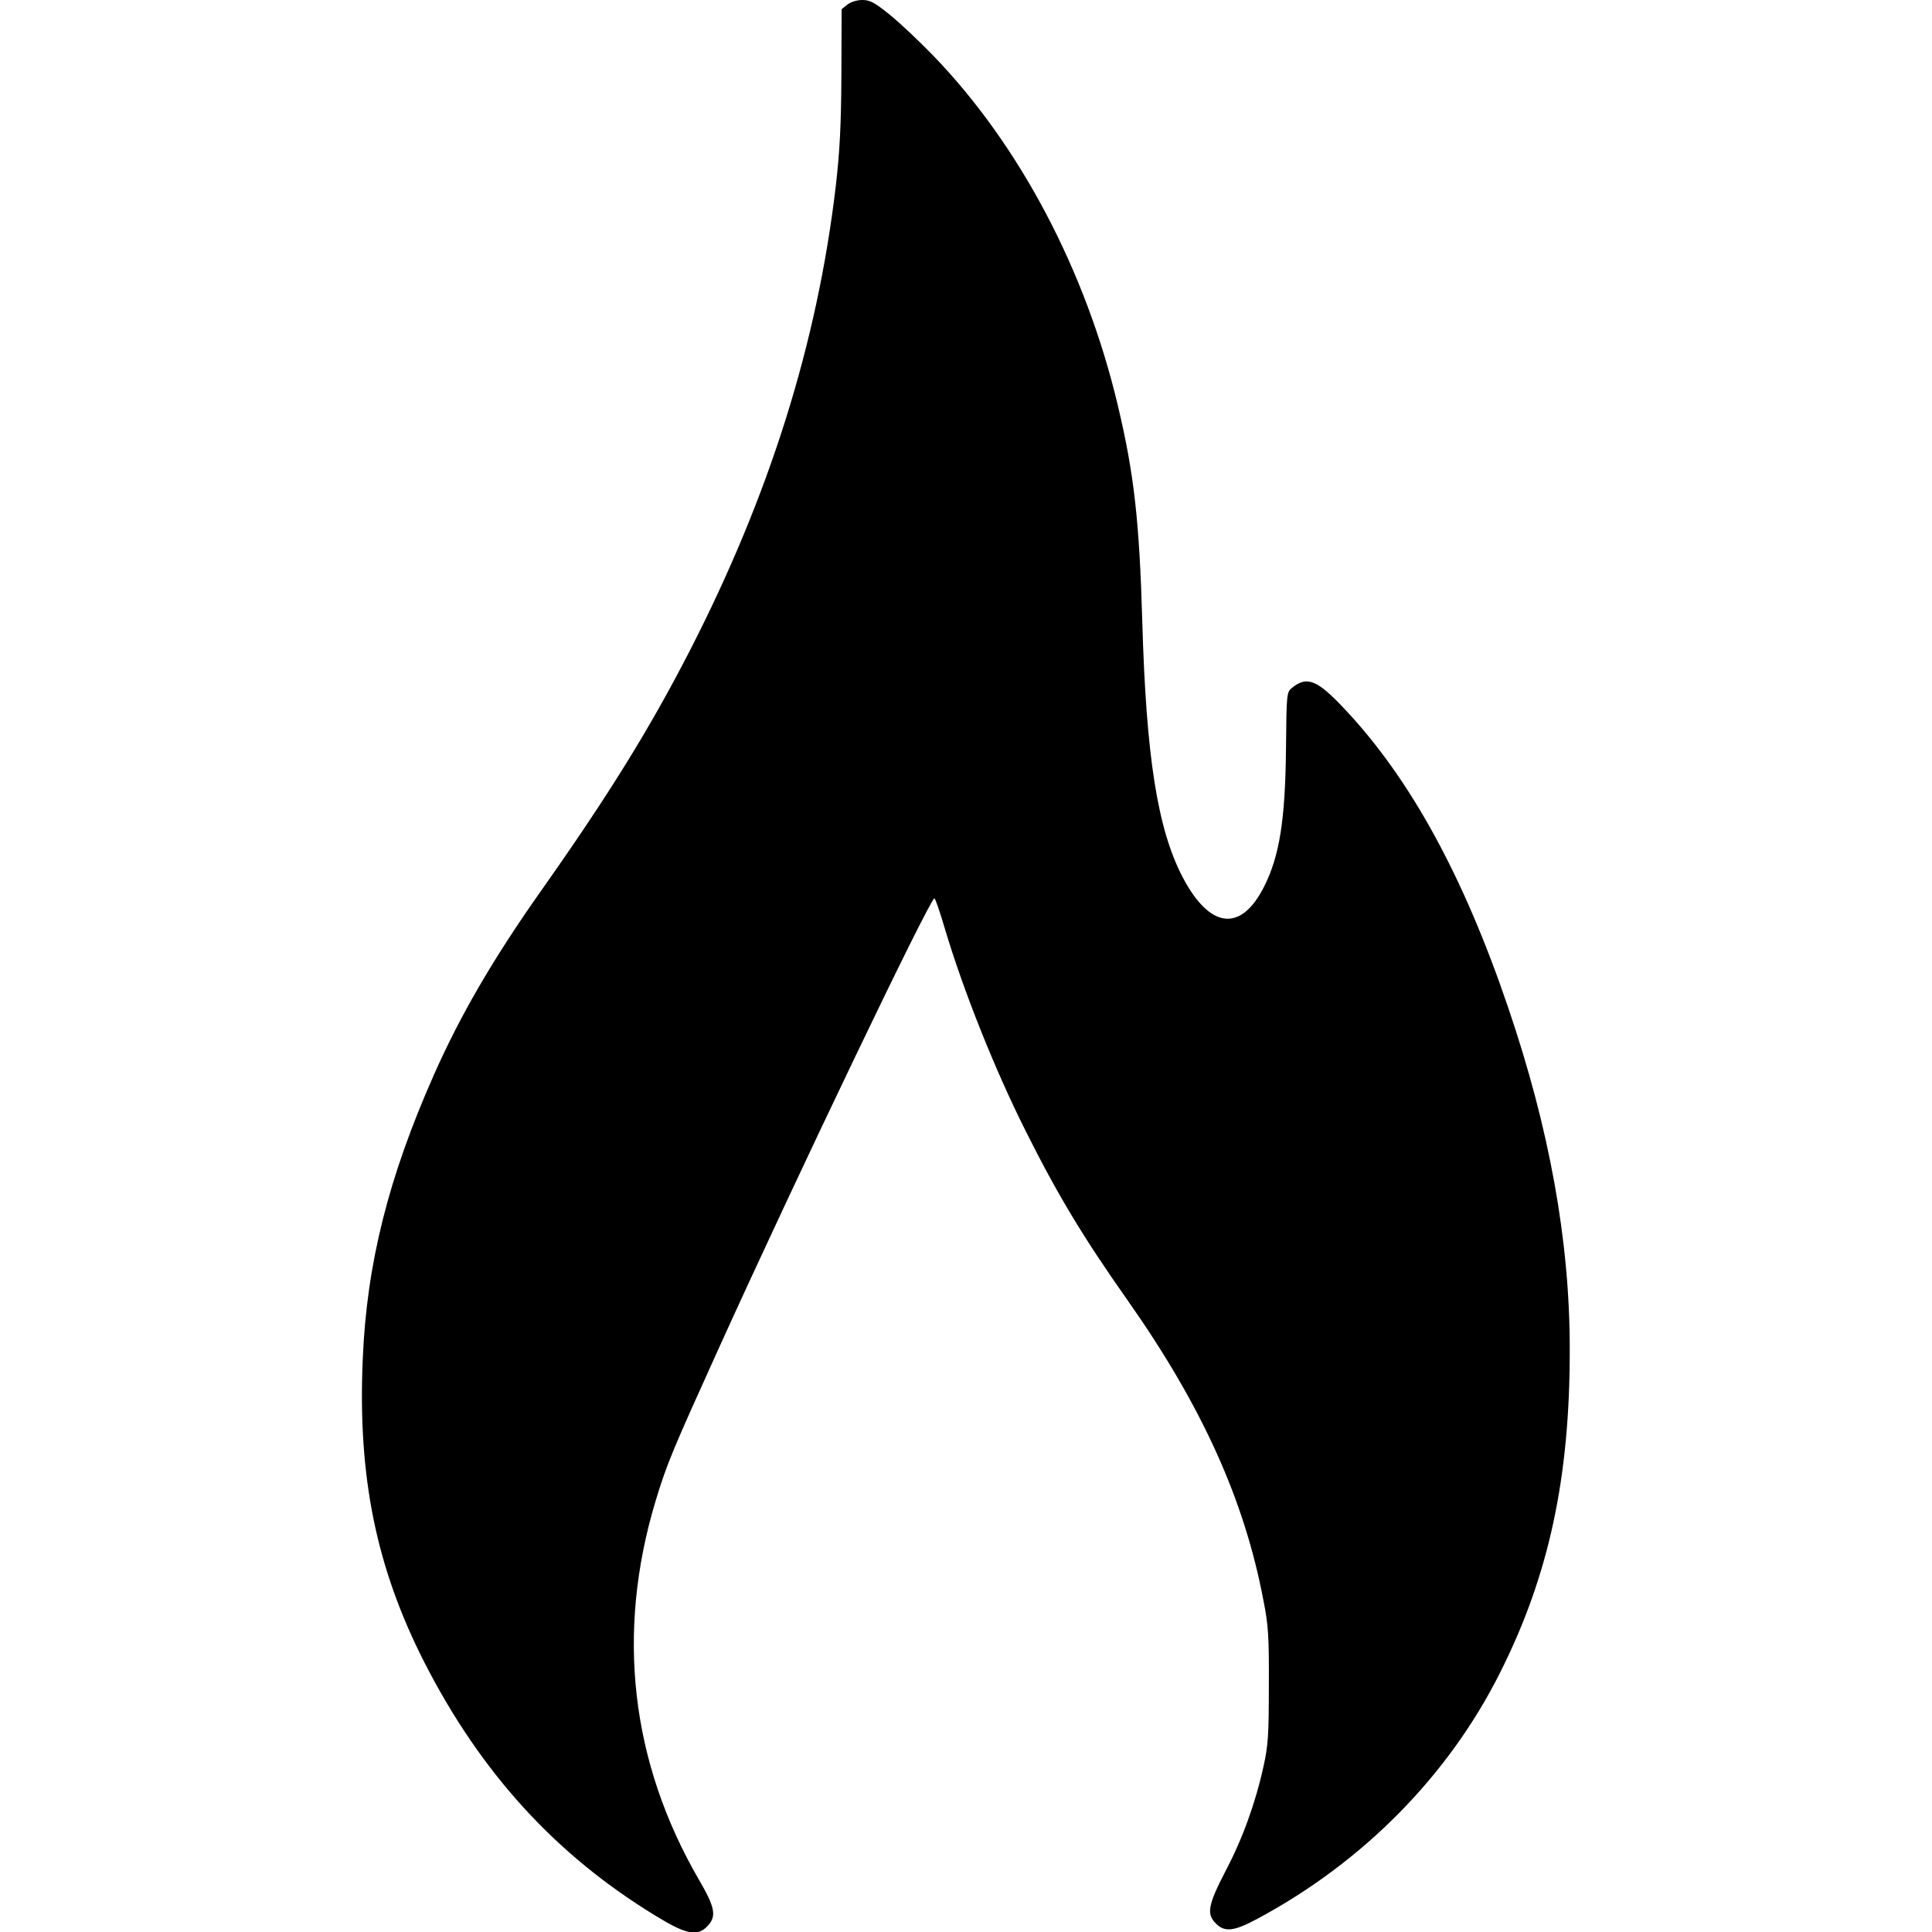
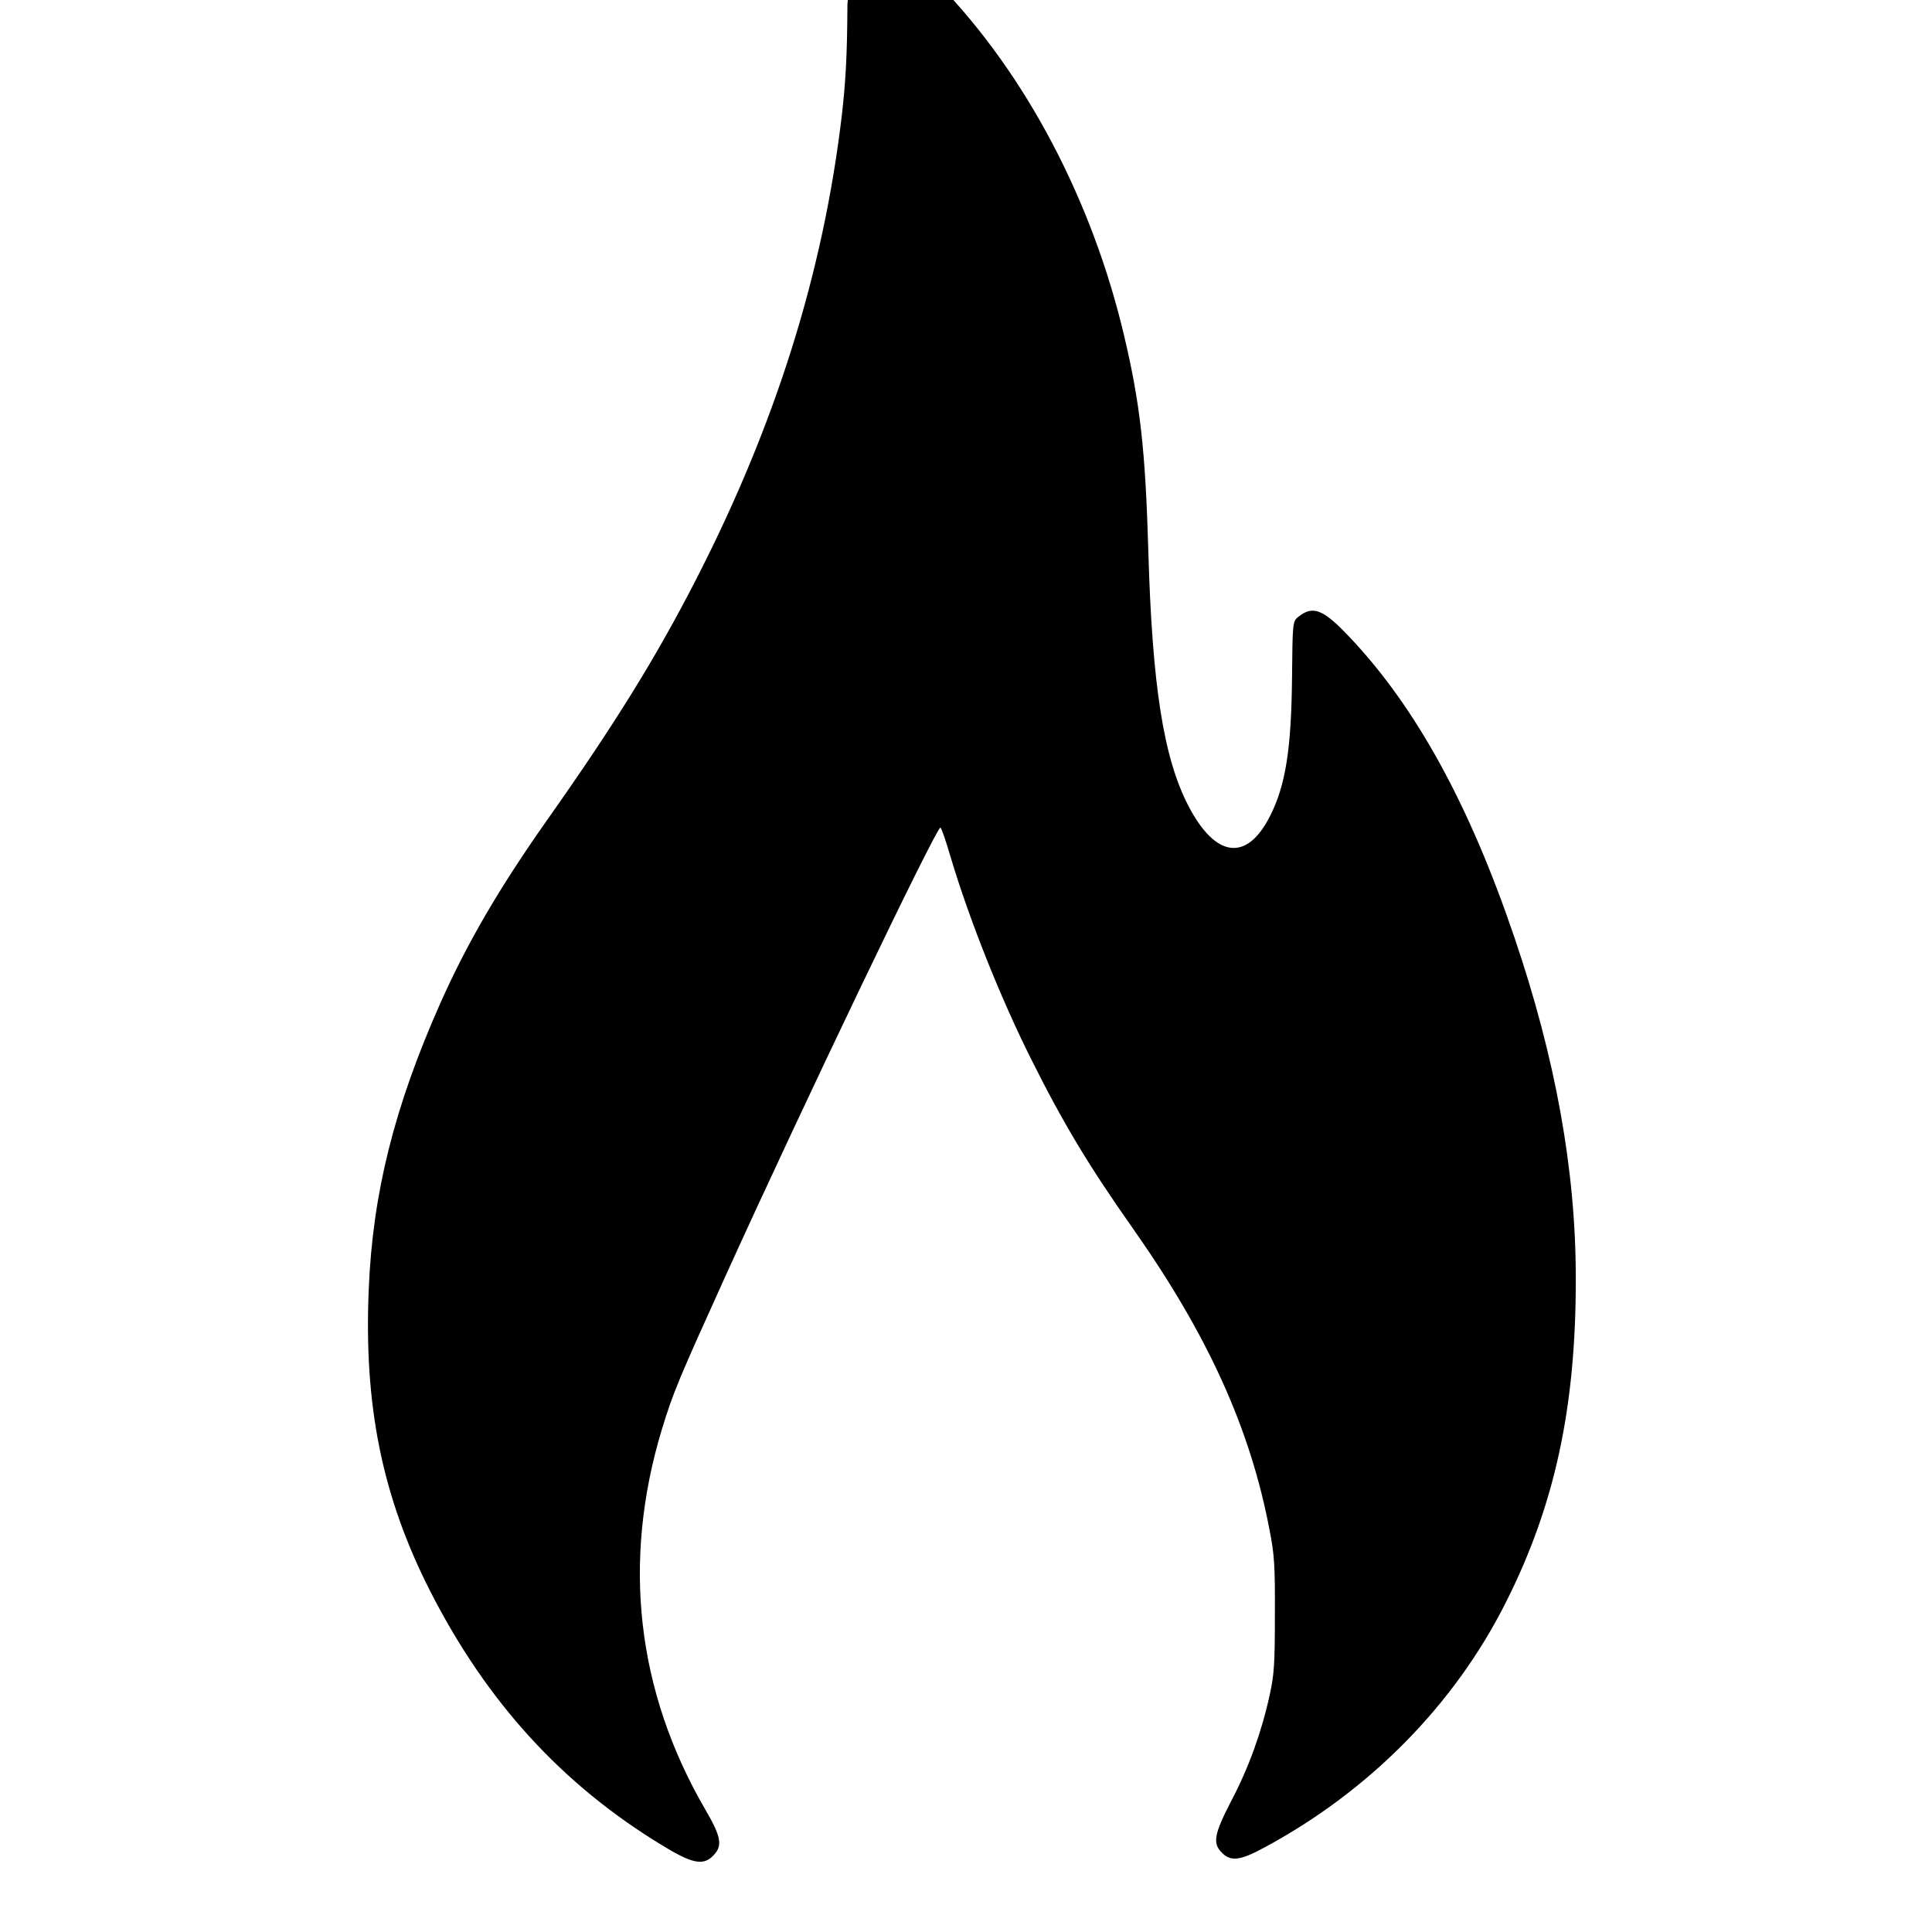
<svg xmlns="http://www.w3.org/2000/svg" version="1.0" width="800px" height="800px" viewBox="0 0 800 800" preserveAspectRatio="xMidYMid meet">
  <g transform="translate(0,800) scale(0.1,-0.1)" fill="#000000" stroke="none">
-     <path d="M3509 7981 l-24 -19 -1 -274 c-1 -210 -7 -316 -23 -457 -77 -654 -275 -1283 -605 -1926 -165 -321 -333 -593 -613 -990 -202 -286 -337 -519 -446 -765 -189 -426 -279 -785 -295 -1180 -21 -485 56 -862 255 -1253 234 -458 544 -798 958 -1050 127 -78 173 -87 215 -42 38 40 31 77 -35 190 -284 489 -345 1024 -180 1571 47 155 71 211 264 637 321 708 872 1857 890 1857 4 0 23 -56 43 -124 77 -258 207 -584 334 -837 132 -264 237 -439 423 -703 308 -438 484 -826 563 -1245 20 -100 23 -149 22 -351 0 -205 -3 -248 -22 -334 -34 -154 -87 -300 -158 -435 -72 -139 -79 -177 -39 -216 36 -37 76 -32 172 20 437 234 791 593 1004 1018 203 403 290 809 289 1342 0 446 -84 911 -255 1413 -185 545 -406 949 -679 1238 -112 119 -154 136 -216 86 -22 -18 -23 -23 -25 -253 -3 -295 -27 -445 -91 -571 -96 -190 -225 -174 -337 40 -104 199 -151 499 -167 1057 -12 418 -34 613 -101 895 -133 561 -407 1079 -764 1449 -60 62 -143 140 -183 172 -61 49 -80 59 -111 59 -23 0 -48 -8 -62 -19z" />
+     <path d="M3509 7981 c-1 -210 -7 -316 -23 -457 -77 -654 -275 -1283 -605 -1926 -165 -321 -333 -593 -613 -990 -202 -286 -337 -519 -446 -765 -189 -426 -279 -785 -295 -1180 -21 -485 56 -862 255 -1253 234 -458 544 -798 958 -1050 127 -78 173 -87 215 -42 38 40 31 77 -35 190 -284 489 -345 1024 -180 1571 47 155 71 211 264 637 321 708 872 1857 890 1857 4 0 23 -56 43 -124 77 -258 207 -584 334 -837 132 -264 237 -439 423 -703 308 -438 484 -826 563 -1245 20 -100 23 -149 22 -351 0 -205 -3 -248 -22 -334 -34 -154 -87 -300 -158 -435 -72 -139 -79 -177 -39 -216 36 -37 76 -32 172 20 437 234 791 593 1004 1018 203 403 290 809 289 1342 0 446 -84 911 -255 1413 -185 545 -406 949 -679 1238 -112 119 -154 136 -216 86 -22 -18 -23 -23 -25 -253 -3 -295 -27 -445 -91 -571 -96 -190 -225 -174 -337 40 -104 199 -151 499 -167 1057 -12 418 -34 613 -101 895 -133 561 -407 1079 -764 1449 -60 62 -143 140 -183 172 -61 49 -80 59 -111 59 -23 0 -48 -8 -62 -19z" />
  </g>
</svg>